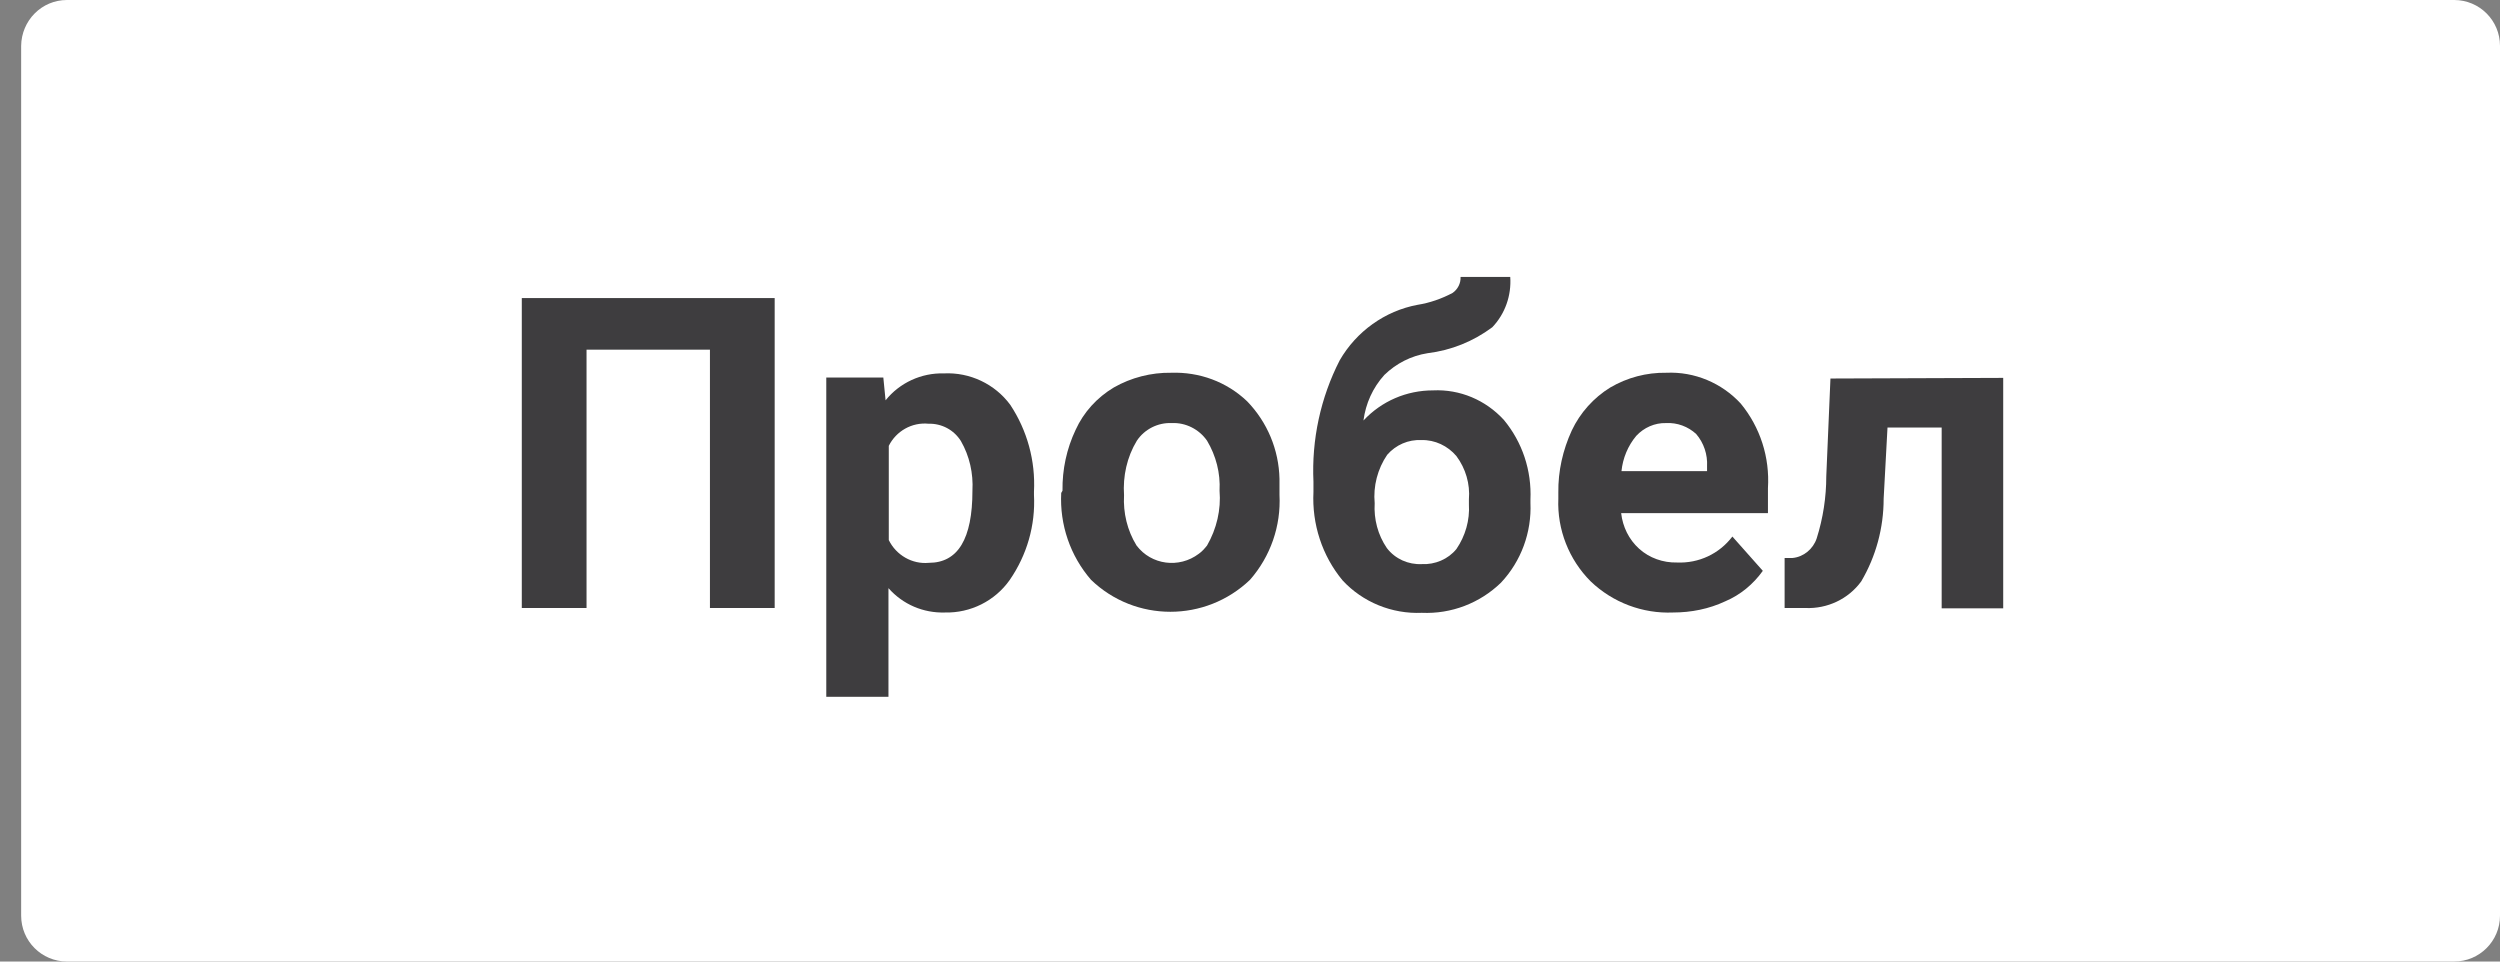
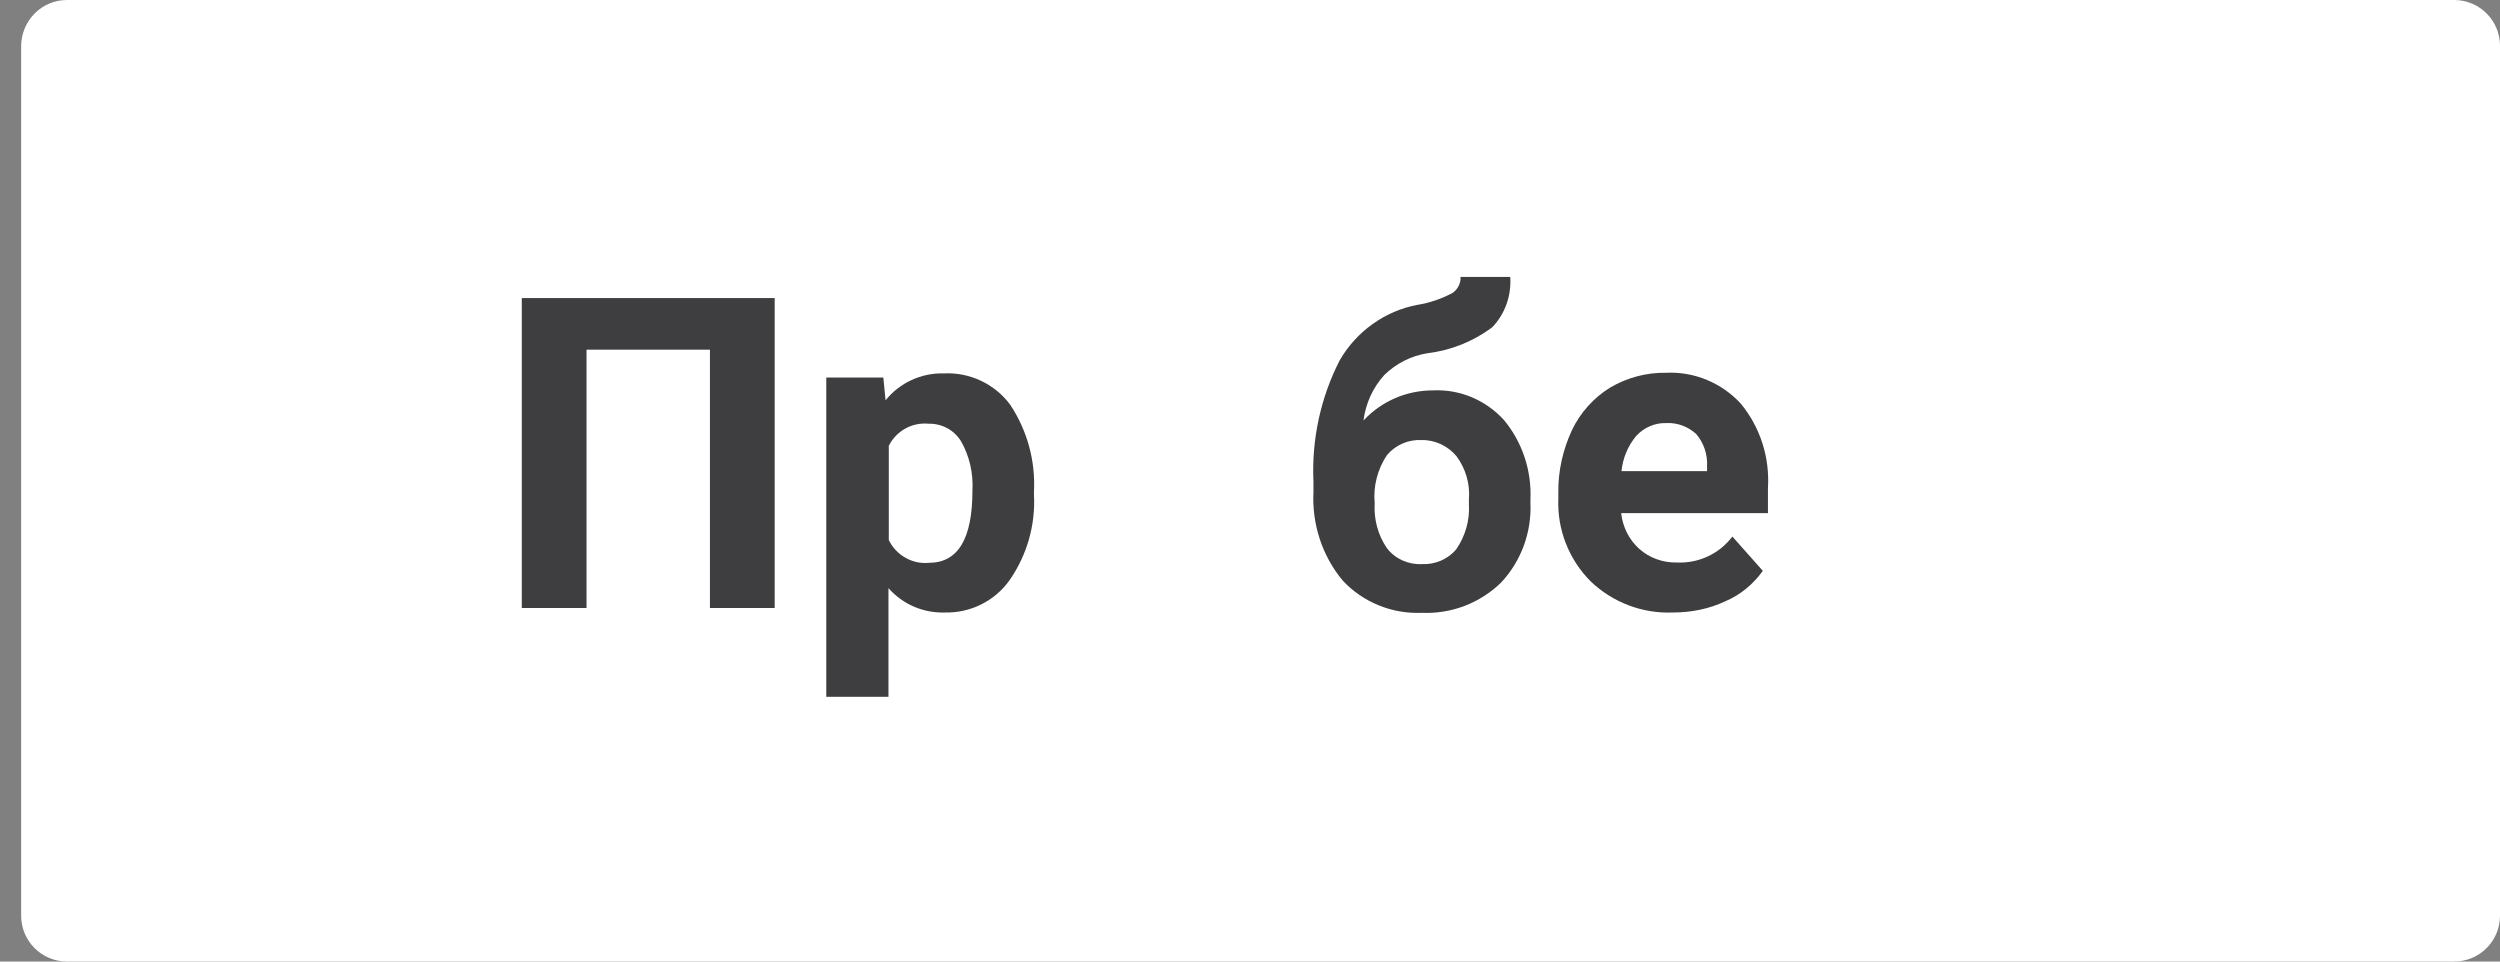
<svg xmlns="http://www.w3.org/2000/svg" version="1.1" id="Слой_1" x="0px" y="0px" width="78px" height="30px" viewBox="0 0 78 30" style="enable-background:new 0 0 78 30;" xml:space="preserve">
  <rect x="0" y="0" width="78" height="30" fill="#808080" stroke="none" />
  <style type="text/css">
	.st0{fill:#FFFFFF;}
	.st1{fill:#3E3D3F;}
</style>
  <g id="Layer_2">
    <g>
      <path class="st0" d="M2.09,0h74.48C77.36,0,78,0.64,78,1.43v27.14c0,0.79-0.64,1.43-1.43,1.43H2.09c-0.79,0-1.43-0.64-1.43-1.43    V1.43C0.67,0.64,1.3,0,2.09,0z" />
      <path class="st1" d="M24.17,18.97h-2.02v-8.06H18.3v8.06h-2.02V9.3h7.89V18.97z" />
      <path class="st1" d="M32.26,15.44c0.05,0.95-0.22,1.88-0.76,2.66c-0.46,0.65-1.22,1.03-2.02,1.01c-0.67,0.02-1.31-0.25-1.76-0.76    v3.39h-1.94v-9.96h1.78l0.07,0.71c0.44-0.55,1.12-0.86,1.82-0.84c0.81-0.04,1.59,0.33,2.07,0.98c0.53,0.8,0.79,1.75,0.74,2.71    L32.26,15.44z M30.34,15.31c0.03-0.54-0.09-1.08-0.36-1.55c-0.22-0.35-0.6-0.55-1.01-0.54c-0.52-0.05-1.01,0.23-1.24,0.69v2.94    c0.23,0.47,0.73,0.76,1.25,0.71C29.89,17.56,30.34,16.81,30.34,15.31z" />
-       <path class="st1" d="M33.15,15.31c-0.01-0.66,0.13-1.31,0.41-1.9c0.25-0.55,0.67-1.01,1.19-1.32c0.54-0.31,1.17-0.47,1.79-0.46    c0.88-0.03,1.73,0.28,2.37,0.89c0.63,0.65,0.99,1.51,1.01,2.42v0.5c0.05,0.97-0.28,1.92-0.92,2.65c-1.39,1.33-3.58,1.33-4.96,0    c-0.65-0.75-0.98-1.72-0.93-2.71L33.15,15.31z M35.07,15.45c-0.03,0.55,0.1,1.1,0.39,1.57c0.46,0.61,1.33,0.72,1.94,0.26    c0.1-0.07,0.18-0.16,0.26-0.26c0.3-0.52,0.44-1.12,0.39-1.71c0.03-0.55-0.11-1.09-0.39-1.56c-0.25-0.36-0.67-0.57-1.1-0.55    c-0.43-0.02-0.85,0.19-1.09,0.55C35.16,14.26,35.03,14.86,35.07,15.45z" />
      <path class="st1" d="M44.71,12.18c0.84-0.04,1.64,0.3,2.21,0.92c0.58,0.7,0.87,1.58,0.83,2.49v0.1c0.04,0.92-0.29,1.82-0.92,2.49    c-0.66,0.64-1.55,0.98-2.47,0.94c-0.93,0.04-1.84-0.33-2.47-1.01c-0.64-0.77-0.96-1.76-0.91-2.76v-0.32    c-0.06-1.31,0.22-2.62,0.82-3.79c0.52-0.9,1.41-1.54,2.43-1.73c0.38-0.06,0.75-0.19,1.09-0.37c0.16-0.11,0.26-0.3,0.25-0.5h1.55    c0.04,0.58-0.16,1.15-0.56,1.57c-0.59,0.44-1.28,0.72-2.02,0.81c-0.51,0.08-0.98,0.32-1.35,0.68c-0.36,0.4-0.58,0.89-0.65,1.42    C43.11,12.51,43.89,12.18,44.71,12.18z M44.35,13.73c-0.41-0.02-0.8,0.15-1.07,0.46c-0.3,0.44-0.44,0.98-0.39,1.51    c-0.03,0.5,0.1,0.99,0.38,1.4c0.26,0.34,0.67,0.52,1.09,0.5c0.41,0.02,0.82-0.15,1.08-0.47c0.28-0.41,0.42-0.9,0.39-1.39v-0.16    c0.04-0.48-0.1-0.96-0.39-1.35C45.17,13.91,44.77,13.72,44.35,13.73z" />
      <path class="st1" d="M52.2,19.11c-0.95,0.04-1.88-0.31-2.57-0.97c-0.68-0.68-1.05-1.62-1.01-2.58v-0.19    c-0.01-0.67,0.14-1.33,0.42-1.94c0.26-0.55,0.68-1.02,1.2-1.34c0.53-0.31,1.13-0.47,1.75-0.46c0.88-0.04,1.73,0.32,2.32,0.96    c0.61,0.74,0.91,1.68,0.85,2.64v0.78h-4.58c0.05,0.43,0.24,0.82,0.56,1.11c0.32,0.29,0.75,0.44,1.18,0.43    c0.68,0.03,1.32-0.27,1.73-0.81L55,17.81c-0.3,0.42-0.7,0.75-1.17,0.95C53.32,19,52.76,19.11,52.2,19.11z M51.98,13.2    c-0.35-0.01-0.69,0.14-0.93,0.4c-0.26,0.31-0.42,0.7-0.46,1.1h2.67v-0.15c0.02-0.37-0.1-0.73-0.34-1.01    C52.67,13.31,52.33,13.18,51.98,13.2z" />
-       <path class="st1" d="M62.5,11.79v7.19h-1.92v-5.64h-1.69l-0.12,2.22c0,0.91-0.24,1.8-0.7,2.58c-0.4,0.55-1.06,0.86-1.74,0.83    h-0.65v-1.56h0.24c0.35-0.03,0.65-0.28,0.76-0.61c0.2-0.63,0.3-1.29,0.3-1.94l0.13-3.05L62.5,11.79z" />
    </g>
  </g>
</svg>